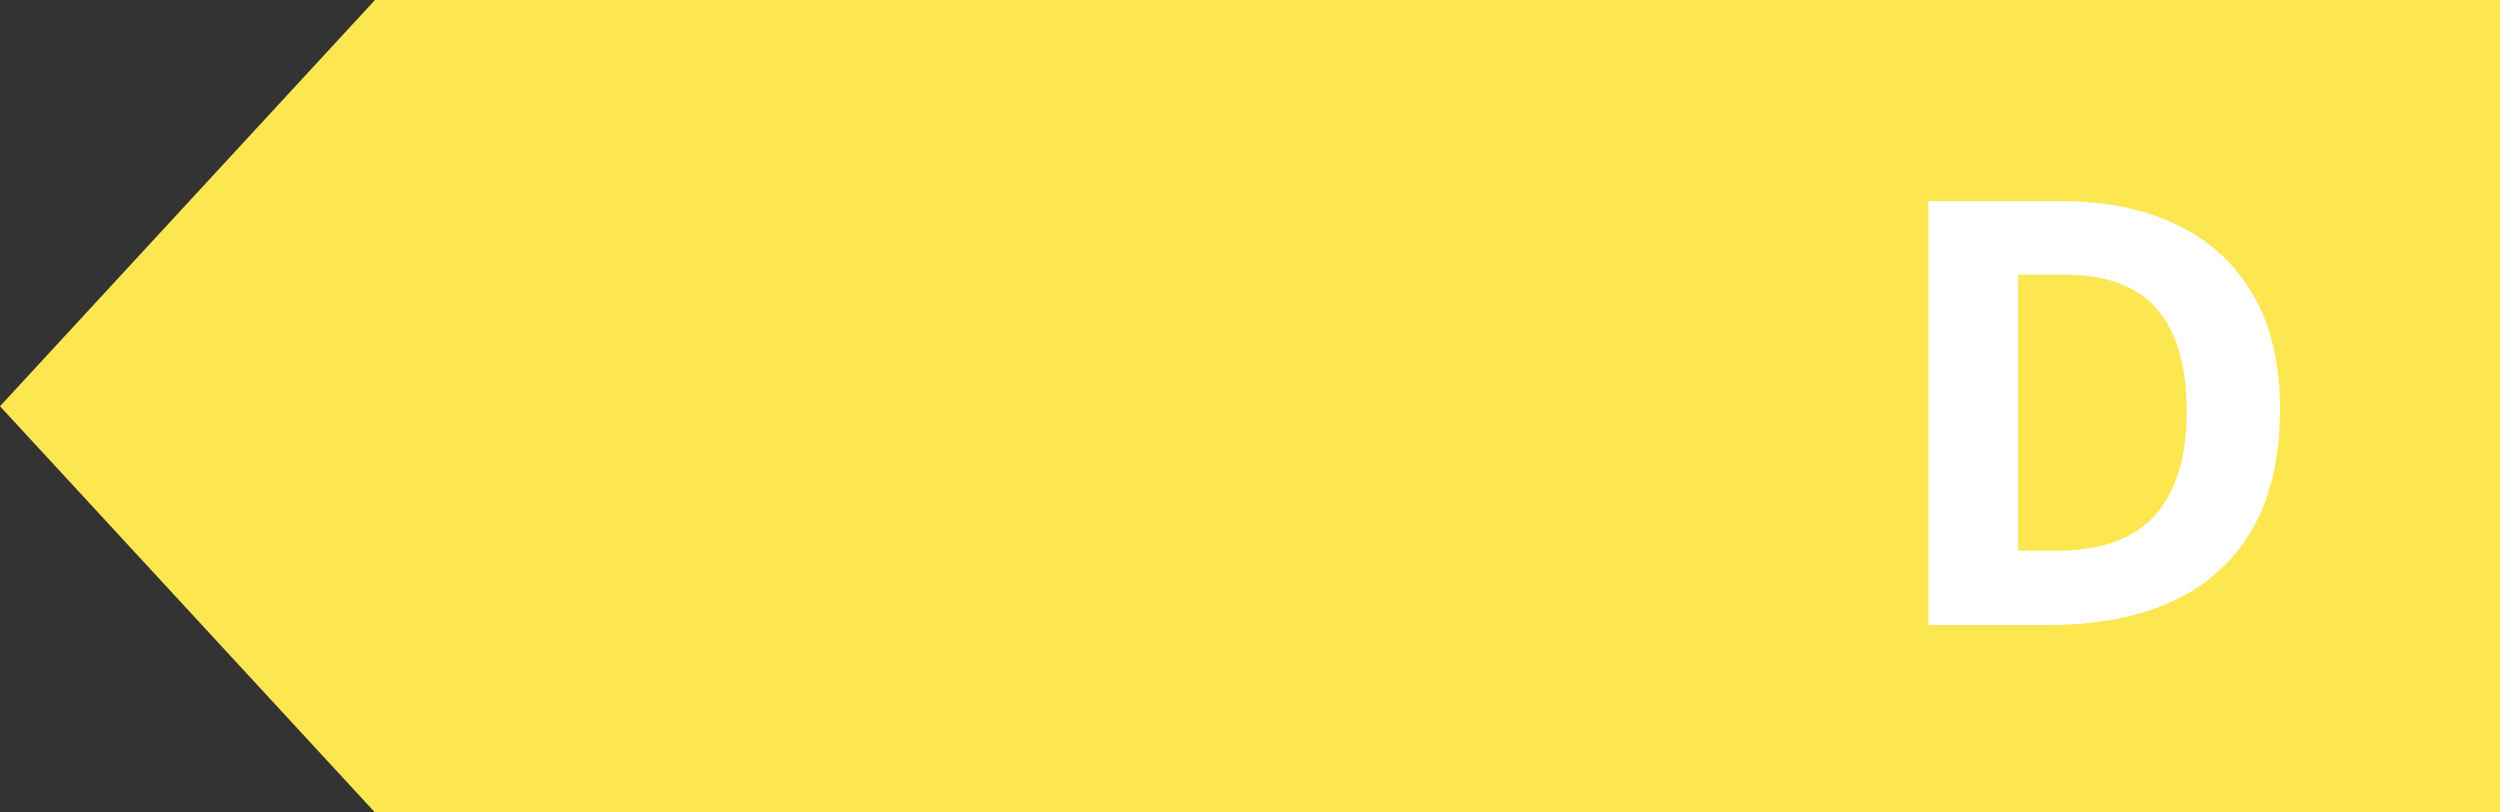
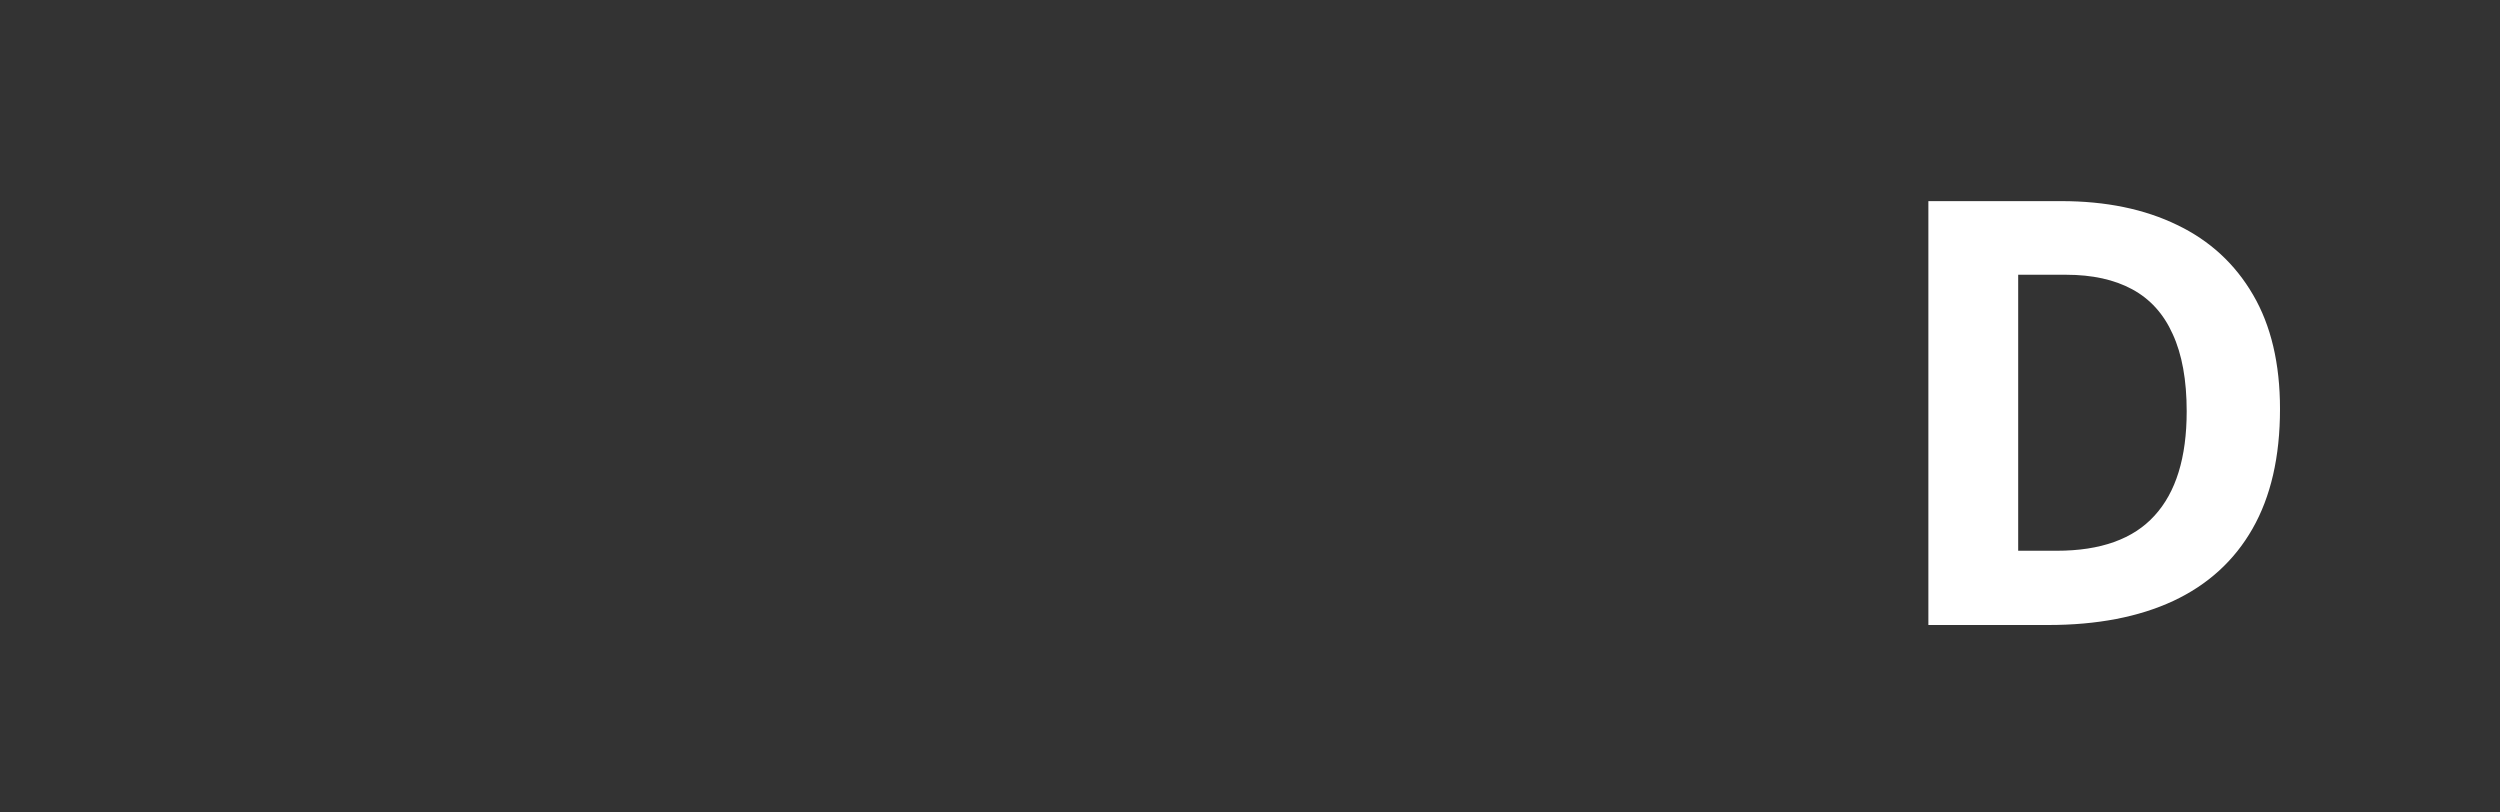
<svg xmlns="http://www.w3.org/2000/svg" viewBox="0 0 40 13" fill="none">
  <rect x="0" y="0" width="40" height="13" fill="#333333" stroke="none" />
-   <path d="M6 0H40V13H6L0 6.5L6 0Z" fill="#FCE751" />
  <path d="M36.48 6.544C36.48 7.308 36.333 7.947 36.04 8.46C35.749 8.97 35.327 9.355 34.773 9.615C34.22 9.872 33.553 10 32.774 10H30.854V3.218H32.983C33.694 3.218 34.311 3.345 34.834 3.599C35.356 3.849 35.761 4.222 36.049 4.717C36.336 5.208 36.48 5.817 36.48 6.544ZM34.987 6.581C34.987 6.08 34.912 5.669 34.764 5.347C34.619 5.023 34.402 4.783 34.114 4.628C33.83 4.474 33.477 4.396 33.057 4.396H32.291V8.812H32.908C33.61 8.812 34.132 8.625 34.472 8.251C34.815 7.877 34.987 7.32 34.987 6.581Z" fill="white" />
</svg>